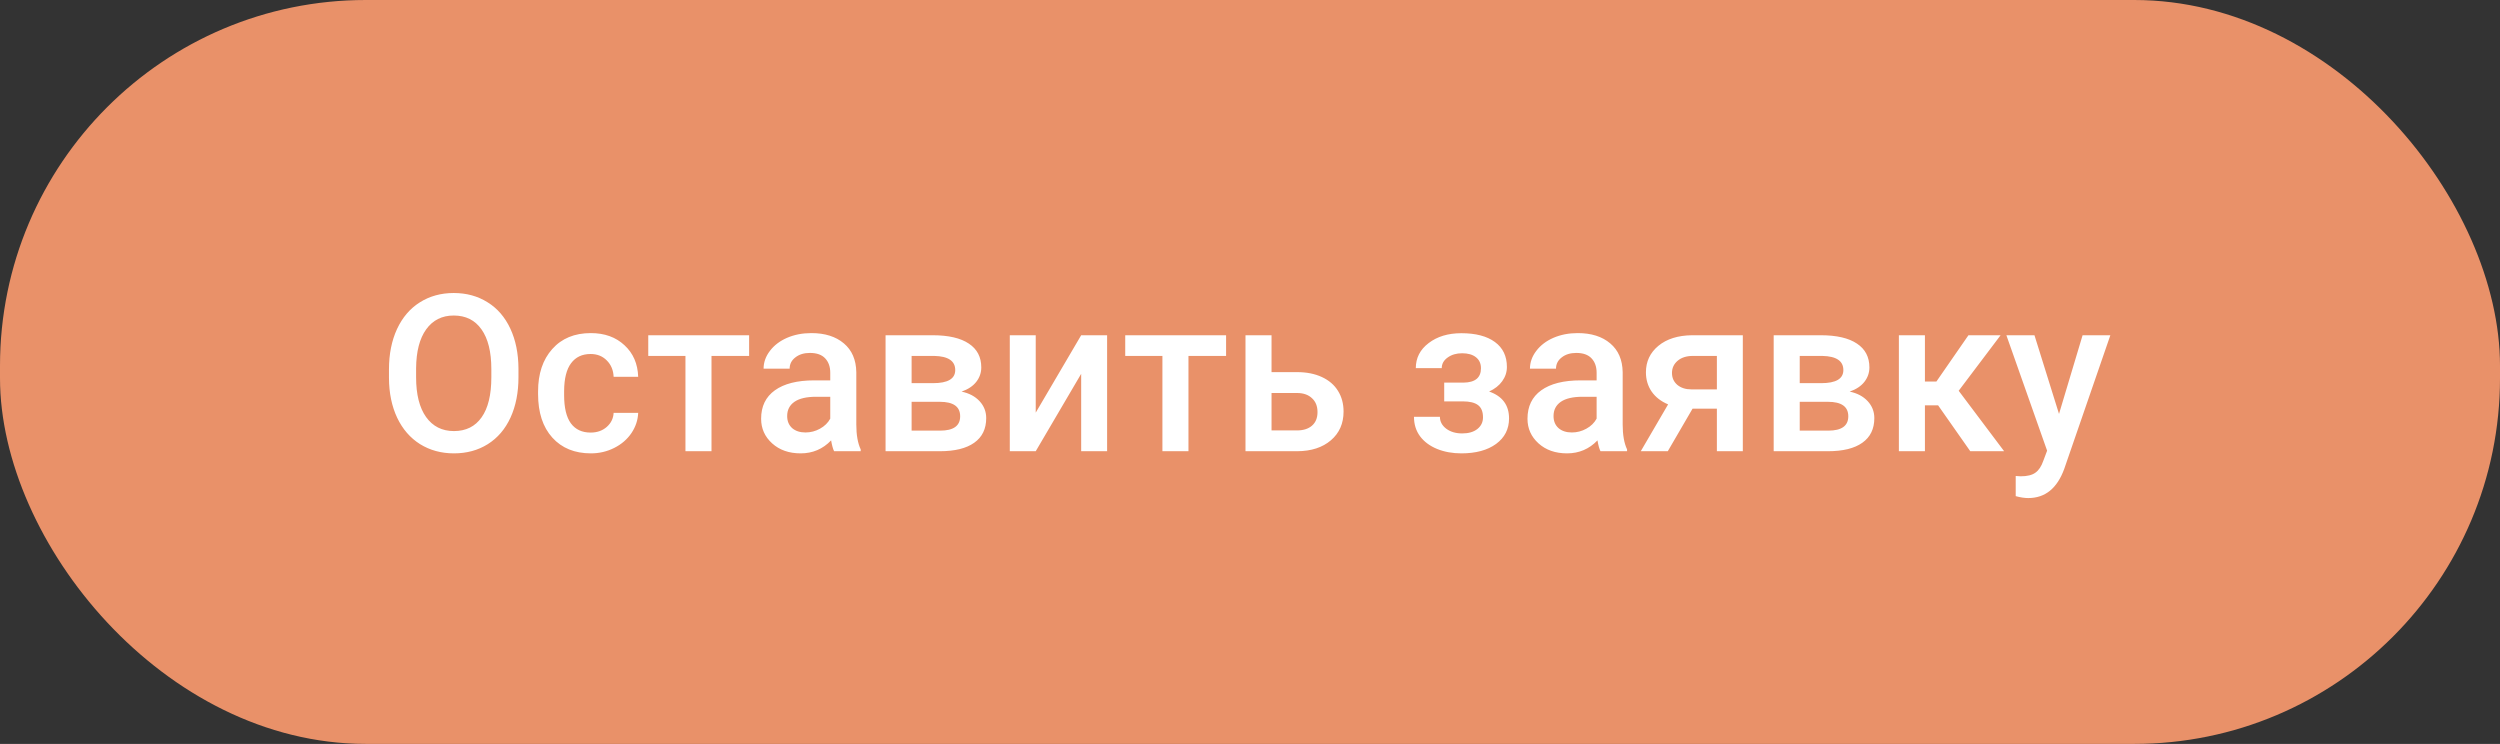
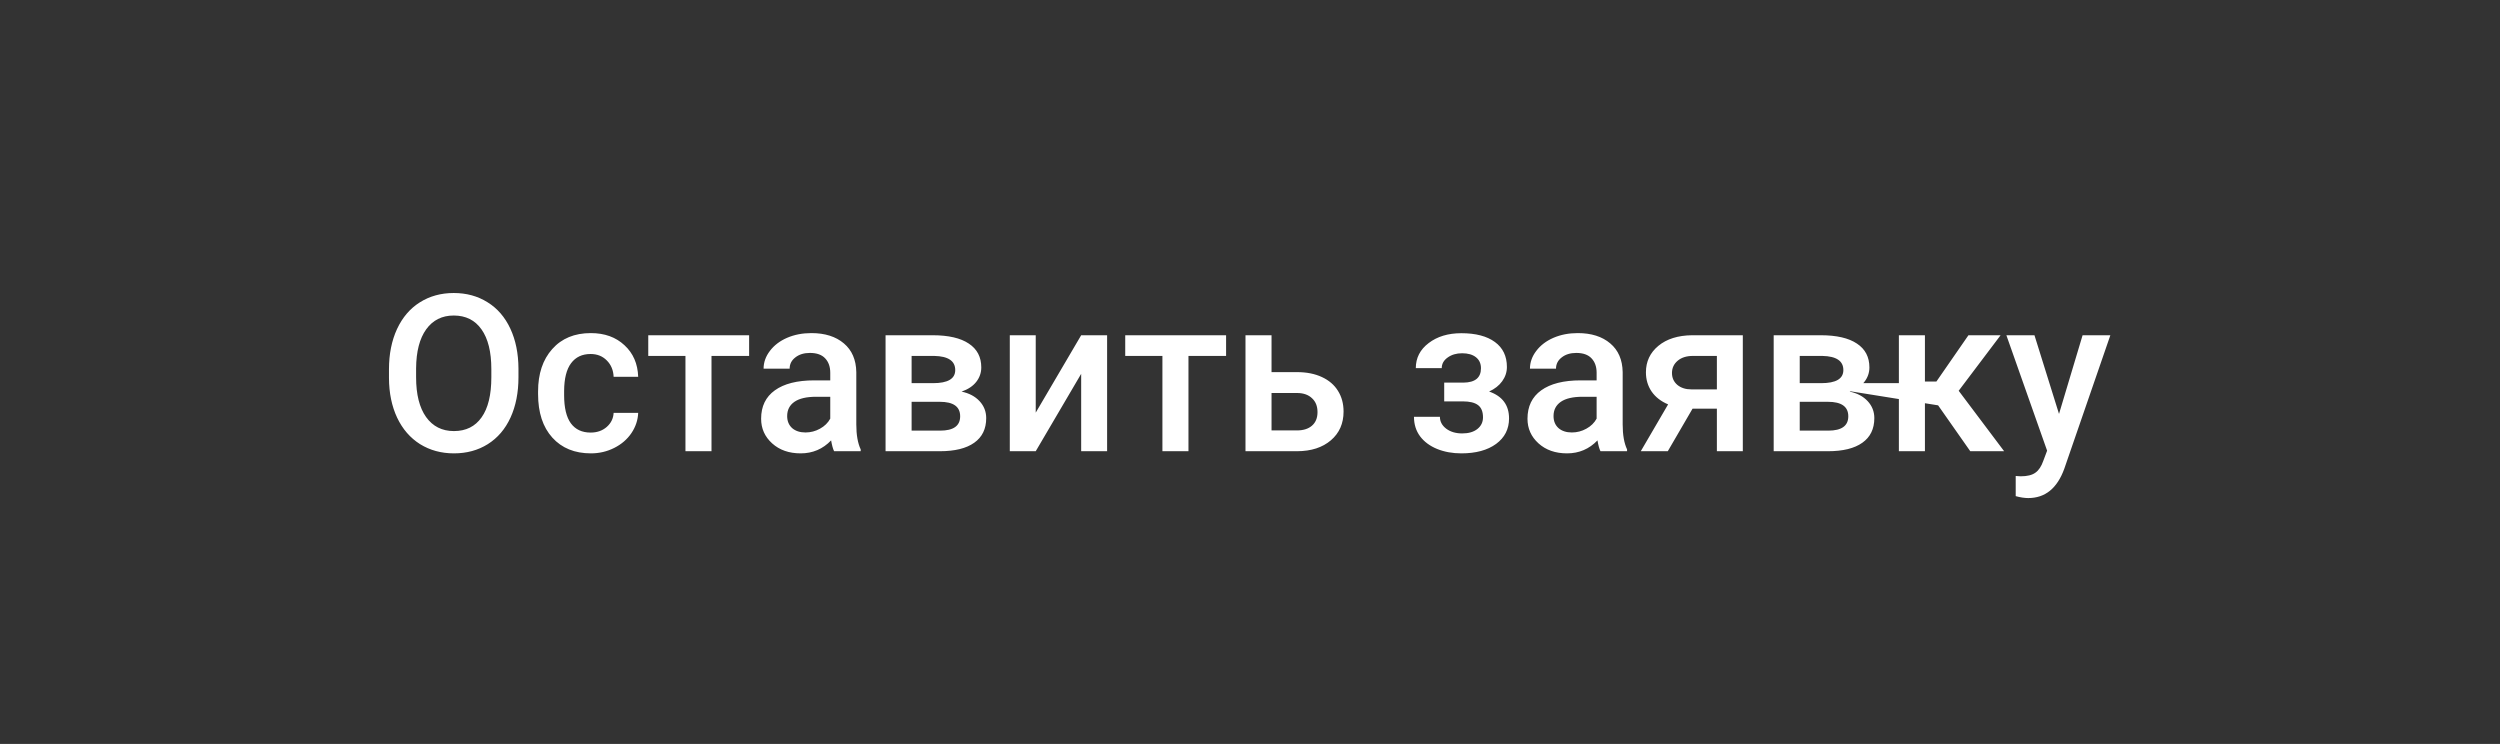
<svg xmlns="http://www.w3.org/2000/svg" width="205" height="61" viewBox="0 0 205 61" fill="none">
  <rect x="0" y="0" width="205" height="61" fill="#333333" stroke="none" />
-   <rect width="205" height="61" rx="30" fill="#E99169" />
-   <path d="M42.514 30.936C42.514 32.19 42.297 33.291 41.863 34.24C41.43 35.184 40.809 35.91 40 36.42C39.197 36.924 38.272 37.176 37.223 37.176C36.185 37.176 35.26 36.924 34.445 36.42C33.637 35.91 33.01 35.187 32.565 34.249C32.125 33.312 31.902 32.23 31.896 31.006V30.285C31.896 29.037 32.116 27.936 32.556 26.98C33.001 26.025 33.625 25.296 34.428 24.792C35.236 24.282 36.162 24.027 37.205 24.027C38.248 24.027 39.171 24.279 39.974 24.783C40.782 25.281 41.406 26.002 41.846 26.945C42.285 27.883 42.508 28.976 42.514 30.224V30.936ZM40.29 30.268C40.29 28.85 40.02 27.763 39.481 27.007C38.948 26.251 38.19 25.873 37.205 25.873C36.244 25.873 35.491 26.251 34.946 27.007C34.407 27.757 34.132 28.82 34.12 30.197V30.936C34.12 32.342 34.393 33.429 34.938 34.196C35.488 34.964 36.25 35.348 37.223 35.348C38.207 35.348 38.963 34.973 39.49 34.223C40.023 33.473 40.29 32.377 40.29 30.936V30.268ZM48.429 35.471C48.962 35.471 49.404 35.315 49.756 35.005C50.107 34.694 50.295 34.31 50.318 33.853H52.331C52.308 34.445 52.123 34.999 51.777 35.515C51.432 36.024 50.963 36.429 50.371 36.727C49.779 37.026 49.141 37.176 48.455 37.176C47.125 37.176 46.07 36.745 45.291 35.884C44.512 35.023 44.122 33.833 44.122 32.315V32.096C44.122 30.648 44.509 29.491 45.282 28.624C46.056 27.751 47.11 27.314 48.446 27.314C49.577 27.314 50.497 27.645 51.206 28.308C51.921 28.964 52.296 29.828 52.331 30.9H50.318C50.295 30.355 50.107 29.907 49.756 29.556C49.41 29.204 48.968 29.028 48.429 29.028C47.737 29.028 47.204 29.28 46.829 29.784C46.454 30.282 46.264 31.041 46.258 32.06V32.403C46.258 33.435 46.442 34.205 46.812 34.715C47.187 35.219 47.726 35.471 48.429 35.471ZM61.428 29.186H58.343V37H56.207V29.186H53.157V27.49H61.428V29.186ZM68.397 37C68.304 36.818 68.222 36.523 68.151 36.112C67.472 36.821 66.64 37.176 65.655 37.176C64.7 37.176 63.921 36.903 63.317 36.358C62.714 35.813 62.412 35.14 62.412 34.337C62.412 33.323 62.787 32.547 63.537 32.008C64.293 31.463 65.371 31.19 66.772 31.19H68.081V30.566C68.081 30.074 67.943 29.682 67.668 29.389C67.393 29.09 66.974 28.94 66.411 28.94C65.925 28.94 65.526 29.064 65.216 29.31C64.905 29.55 64.75 29.857 64.75 30.232H62.614C62.614 29.711 62.787 29.225 63.133 28.773C63.478 28.316 63.947 27.959 64.539 27.701C65.137 27.443 65.802 27.314 66.534 27.314C67.647 27.314 68.535 27.596 69.197 28.158C69.859 28.715 70.199 29.5 70.217 30.514V34.803C70.217 35.658 70.337 36.341 70.577 36.851V37H68.397ZM66.051 35.462C66.473 35.462 66.868 35.359 67.237 35.154C67.612 34.949 67.894 34.674 68.081 34.328V32.535H66.93C66.139 32.535 65.544 32.673 65.145 32.948C64.747 33.224 64.548 33.613 64.548 34.117C64.548 34.527 64.683 34.855 64.952 35.102C65.228 35.342 65.594 35.462 66.051 35.462ZM72.616 37V27.49H76.475C77.775 27.49 78.766 27.719 79.445 28.176C80.125 28.627 80.465 29.277 80.465 30.127C80.465 30.566 80.327 30.962 80.052 31.314C79.782 31.659 79.381 31.926 78.848 32.113C79.469 32.242 79.961 32.503 80.324 32.895C80.688 33.288 80.869 33.751 80.869 34.284C80.869 35.169 80.541 35.843 79.885 36.306C79.234 36.769 78.297 37 77.072 37H72.616ZM74.752 32.948V35.312H77.09C78.186 35.312 78.733 34.92 78.733 34.135C78.733 33.344 78.177 32.948 77.064 32.948H74.752ZM74.752 31.419H76.51C77.723 31.419 78.329 31.061 78.329 30.347C78.329 29.597 77.755 29.21 76.606 29.186H74.752V31.419ZM88.656 27.49H90.783V37H88.656V30.654L84.93 37H82.803V27.49H84.93V33.836L88.656 27.49ZM100.539 29.186H97.454V37H95.318V29.186H92.269V27.49H100.539V29.186ZM104.266 30.514H106.357C107.137 30.514 107.816 30.648 108.396 30.918C108.977 31.188 109.416 31.565 109.715 32.052C110.02 32.538 110.172 33.103 110.172 33.748C110.172 34.727 109.826 35.512 109.135 36.103C108.443 36.695 107.523 36.994 106.375 37H102.13V27.49H104.266V30.514ZM104.266 32.227V35.295H106.349C106.87 35.295 107.28 35.166 107.579 34.908C107.884 34.645 108.036 34.273 108.036 33.792C108.036 33.312 107.887 32.934 107.588 32.658C107.295 32.377 106.896 32.233 106.393 32.227H104.266ZM123.566 30.092C123.566 30.514 123.438 30.903 123.18 31.261C122.928 31.612 122.57 31.894 122.107 32.105C123.197 32.485 123.742 33.221 123.742 34.31C123.742 35.184 123.388 35.881 122.679 36.402C121.97 36.918 121.021 37.176 119.831 37.176C119.104 37.176 118.442 37.056 117.845 36.815C117.247 36.569 116.781 36.224 116.447 35.778C116.113 35.327 115.946 34.794 115.946 34.179H118.073C118.073 34.565 118.246 34.891 118.592 35.154C118.938 35.412 119.374 35.541 119.901 35.541C120.423 35.541 120.836 35.421 121.141 35.181C121.451 34.935 121.606 34.615 121.606 34.223C121.606 33.76 121.472 33.426 121.202 33.221C120.933 33.016 120.517 32.913 119.954 32.913H118.425V31.375H120.007C120.962 31.363 121.439 30.971 121.439 30.197C121.439 29.811 121.302 29.509 121.026 29.292C120.751 29.075 120.373 28.967 119.893 28.967C119.424 28.967 119.028 29.084 118.706 29.318C118.384 29.547 118.223 29.837 118.223 30.189H116.096C116.096 29.351 116.447 28.665 117.15 28.132C117.854 27.593 118.747 27.323 119.831 27.323C121.009 27.323 121.926 27.564 122.582 28.044C123.238 28.524 123.566 29.207 123.566 30.092ZM131.239 37C131.146 36.818 131.063 36.523 130.993 36.112C130.313 36.821 129.481 37.176 128.497 37.176C127.542 37.176 126.763 36.903 126.159 36.358C125.556 35.813 125.254 35.14 125.254 34.337C125.254 33.323 125.629 32.547 126.379 32.008C127.135 31.463 128.213 31.19 129.613 31.19H130.923V30.566C130.923 30.074 130.785 29.682 130.51 29.389C130.234 29.09 129.815 28.94 129.253 28.94C128.767 28.94 128.368 29.064 128.058 29.31C127.747 29.55 127.592 29.857 127.592 30.232H125.456C125.456 29.711 125.629 29.225 125.975 28.773C126.32 28.316 126.789 27.959 127.381 27.701C127.979 27.443 128.644 27.314 129.376 27.314C130.489 27.314 131.377 27.596 132.039 28.158C132.701 28.715 133.041 29.5 133.059 30.514V34.803C133.059 35.658 133.179 36.341 133.419 36.851V37H131.239ZM128.893 35.462C129.314 35.462 129.71 35.359 130.079 35.154C130.454 34.949 130.735 34.674 130.923 34.328V32.535H129.771C128.98 32.535 128.386 32.673 127.987 32.948C127.589 33.224 127.39 33.613 127.39 34.117C127.39 34.527 127.524 34.855 127.794 35.102C128.069 35.342 128.436 35.462 128.893 35.462ZM142.911 27.49V37H140.784V33.511H138.789L136.759 37H134.544L136.785 33.159C136.199 32.913 135.748 32.562 135.432 32.105C135.121 31.648 134.966 31.123 134.966 30.531C134.966 29.646 135.306 28.923 135.985 28.36C136.671 27.792 137.594 27.502 138.754 27.49H142.911ZM137.102 30.584C137.102 30.982 137.248 31.308 137.541 31.56C137.84 31.806 138.221 31.929 138.684 31.929H140.784V29.186H138.815C138.294 29.186 137.878 29.318 137.567 29.582C137.257 29.846 137.102 30.18 137.102 30.584ZM145.442 37V27.49H149.301C150.602 27.49 151.592 27.719 152.271 28.176C152.951 28.627 153.291 29.277 153.291 30.127C153.291 30.566 153.153 30.962 152.878 31.314C152.608 31.659 152.207 31.926 151.674 32.113C152.295 32.242 152.787 32.503 153.15 32.895C153.514 33.288 153.695 33.751 153.695 34.284C153.695 35.169 153.367 35.843 152.711 36.306C152.061 36.769 151.123 37 149.898 37H145.442ZM147.578 32.948V35.312H149.916C151.012 35.312 151.56 34.92 151.56 34.135C151.56 33.344 151.003 32.948 149.89 32.948H147.578ZM147.578 31.419H149.336C150.549 31.419 151.155 31.061 151.155 30.347C151.155 29.597 150.581 29.21 149.433 29.186H147.578V31.419ZM158.925 33.238H157.844V37H155.708V27.49H157.844V31.287H158.784L161.412 27.49H164.049L160.612 32.043L164.339 37H161.562L158.925 33.238ZM168.839 33.941L170.772 27.49H173.049L169.27 38.441C168.689 40.041 167.705 40.841 166.316 40.841C166.006 40.841 165.663 40.788 165.288 40.683V39.03L165.692 39.057C166.231 39.057 166.636 38.957 166.905 38.758C167.181 38.565 167.397 38.236 167.556 37.773L167.863 36.956L164.523 27.49H166.826L168.839 33.941Z" fill="white" />
+   <path d="M42.514 30.936C42.514 32.19 42.297 33.291 41.863 34.24C41.43 35.184 40.809 35.91 40 36.42C39.197 36.924 38.272 37.176 37.223 37.176C36.185 37.176 35.26 36.924 34.445 36.42C33.637 35.91 33.01 35.187 32.565 34.249C32.125 33.312 31.902 32.23 31.896 31.006V30.285C31.896 29.037 32.116 27.936 32.556 26.98C33.001 26.025 33.625 25.296 34.428 24.792C35.236 24.282 36.162 24.027 37.205 24.027C38.248 24.027 39.171 24.279 39.974 24.783C40.782 25.281 41.406 26.002 41.846 26.945C42.285 27.883 42.508 28.976 42.514 30.224V30.936ZM40.29 30.268C40.29 28.85 40.02 27.763 39.481 27.007C38.948 26.251 38.19 25.873 37.205 25.873C36.244 25.873 35.491 26.251 34.946 27.007C34.407 27.757 34.132 28.82 34.12 30.197V30.936C34.12 32.342 34.393 33.429 34.938 34.196C35.488 34.964 36.25 35.348 37.223 35.348C38.207 35.348 38.963 34.973 39.49 34.223C40.023 33.473 40.29 32.377 40.29 30.936V30.268ZM48.429 35.471C48.962 35.471 49.404 35.315 49.756 35.005C50.107 34.694 50.295 34.31 50.318 33.853H52.331C52.308 34.445 52.123 34.999 51.777 35.515C51.432 36.024 50.963 36.429 50.371 36.727C49.779 37.026 49.141 37.176 48.455 37.176C47.125 37.176 46.07 36.745 45.291 35.884C44.512 35.023 44.122 33.833 44.122 32.315V32.096C44.122 30.648 44.509 29.491 45.282 28.624C46.056 27.751 47.11 27.314 48.446 27.314C49.577 27.314 50.497 27.645 51.206 28.308C51.921 28.964 52.296 29.828 52.331 30.9H50.318C50.295 30.355 50.107 29.907 49.756 29.556C49.41 29.204 48.968 29.028 48.429 29.028C47.737 29.028 47.204 29.28 46.829 29.784C46.454 30.282 46.264 31.041 46.258 32.06V32.403C46.258 33.435 46.442 34.205 46.812 34.715C47.187 35.219 47.726 35.471 48.429 35.471ZM61.428 29.186H58.343V37H56.207V29.186H53.157V27.49H61.428V29.186ZM68.397 37C68.304 36.818 68.222 36.523 68.151 36.112C67.472 36.821 66.64 37.176 65.655 37.176C64.7 37.176 63.921 36.903 63.317 36.358C62.714 35.813 62.412 35.14 62.412 34.337C62.412 33.323 62.787 32.547 63.537 32.008C64.293 31.463 65.371 31.19 66.772 31.19H68.081V30.566C68.081 30.074 67.943 29.682 67.668 29.389C67.393 29.09 66.974 28.94 66.411 28.94C65.925 28.94 65.526 29.064 65.216 29.31C64.905 29.55 64.75 29.857 64.75 30.232H62.614C62.614 29.711 62.787 29.225 63.133 28.773C63.478 28.316 63.947 27.959 64.539 27.701C65.137 27.443 65.802 27.314 66.534 27.314C67.647 27.314 68.535 27.596 69.197 28.158C69.859 28.715 70.199 29.5 70.217 30.514V34.803C70.217 35.658 70.337 36.341 70.577 36.851V37H68.397ZM66.051 35.462C66.473 35.462 66.868 35.359 67.237 35.154C67.612 34.949 67.894 34.674 68.081 34.328V32.535H66.93C66.139 32.535 65.544 32.673 65.145 32.948C64.747 33.224 64.548 33.613 64.548 34.117C64.548 34.527 64.683 34.855 64.952 35.102C65.228 35.342 65.594 35.462 66.051 35.462ZM72.616 37V27.49H76.475C77.775 27.49 78.766 27.719 79.445 28.176C80.125 28.627 80.465 29.277 80.465 30.127C80.465 30.566 80.327 30.962 80.052 31.314C79.782 31.659 79.381 31.926 78.848 32.113C79.469 32.242 79.961 32.503 80.324 32.895C80.688 33.288 80.869 33.751 80.869 34.284C80.869 35.169 80.541 35.843 79.885 36.306C79.234 36.769 78.297 37 77.072 37H72.616ZM74.752 32.948V35.312H77.09C78.186 35.312 78.733 34.92 78.733 34.135C78.733 33.344 78.177 32.948 77.064 32.948H74.752ZM74.752 31.419H76.51C77.723 31.419 78.329 31.061 78.329 30.347C78.329 29.597 77.755 29.21 76.606 29.186H74.752V31.419ZM88.656 27.49H90.783V37H88.656V30.654L84.93 37H82.803V27.49H84.93V33.836L88.656 27.49ZM100.539 29.186H97.454V37H95.318V29.186H92.269V27.49H100.539V29.186ZM104.266 30.514H106.357C107.137 30.514 107.816 30.648 108.396 30.918C108.977 31.188 109.416 31.565 109.715 32.052C110.02 32.538 110.172 33.103 110.172 33.748C110.172 34.727 109.826 35.512 109.135 36.103C108.443 36.695 107.523 36.994 106.375 37H102.13V27.49H104.266V30.514ZM104.266 32.227V35.295H106.349C106.87 35.295 107.28 35.166 107.579 34.908C107.884 34.645 108.036 34.273 108.036 33.792C108.036 33.312 107.887 32.934 107.588 32.658C107.295 32.377 106.896 32.233 106.393 32.227H104.266ZM123.566 30.092C123.566 30.514 123.438 30.903 123.18 31.261C122.928 31.612 122.57 31.894 122.107 32.105C123.197 32.485 123.742 33.221 123.742 34.31C123.742 35.184 123.388 35.881 122.679 36.402C121.97 36.918 121.021 37.176 119.831 37.176C119.104 37.176 118.442 37.056 117.845 36.815C117.247 36.569 116.781 36.224 116.447 35.778C116.113 35.327 115.946 34.794 115.946 34.179H118.073C118.073 34.565 118.246 34.891 118.592 35.154C118.938 35.412 119.374 35.541 119.901 35.541C120.423 35.541 120.836 35.421 121.141 35.181C121.451 34.935 121.606 34.615 121.606 34.223C121.606 33.76 121.472 33.426 121.202 33.221C120.933 33.016 120.517 32.913 119.954 32.913H118.425V31.375H120.007C120.962 31.363 121.439 30.971 121.439 30.197C121.439 29.811 121.302 29.509 121.026 29.292C120.751 29.075 120.373 28.967 119.893 28.967C119.424 28.967 119.028 29.084 118.706 29.318C118.384 29.547 118.223 29.837 118.223 30.189H116.096C116.096 29.351 116.447 28.665 117.15 28.132C117.854 27.593 118.747 27.323 119.831 27.323C121.009 27.323 121.926 27.564 122.582 28.044C123.238 28.524 123.566 29.207 123.566 30.092ZM131.239 37C131.146 36.818 131.063 36.523 130.993 36.112C130.313 36.821 129.481 37.176 128.497 37.176C127.542 37.176 126.763 36.903 126.159 36.358C125.556 35.813 125.254 35.14 125.254 34.337C125.254 33.323 125.629 32.547 126.379 32.008C127.135 31.463 128.213 31.19 129.613 31.19H130.923V30.566C130.923 30.074 130.785 29.682 130.51 29.389C130.234 29.09 129.815 28.94 129.253 28.94C128.767 28.94 128.368 29.064 128.058 29.31C127.747 29.55 127.592 29.857 127.592 30.232H125.456C125.456 29.711 125.629 29.225 125.975 28.773C126.32 28.316 126.789 27.959 127.381 27.701C127.979 27.443 128.644 27.314 129.376 27.314C130.489 27.314 131.377 27.596 132.039 28.158C132.701 28.715 133.041 29.5 133.059 30.514V34.803C133.059 35.658 133.179 36.341 133.419 36.851V37H131.239ZM128.893 35.462C129.314 35.462 129.71 35.359 130.079 35.154C130.454 34.949 130.735 34.674 130.923 34.328V32.535H129.771C128.98 32.535 128.386 32.673 127.987 32.948C127.589 33.224 127.39 33.613 127.39 34.117C127.39 34.527 127.524 34.855 127.794 35.102C128.069 35.342 128.436 35.462 128.893 35.462ZM142.911 27.49V37H140.784V33.511H138.789L136.759 37H134.544L136.785 33.159C136.199 32.913 135.748 32.562 135.432 32.105C135.121 31.648 134.966 31.123 134.966 30.531C134.966 29.646 135.306 28.923 135.985 28.36C136.671 27.792 137.594 27.502 138.754 27.49H142.911ZM137.102 30.584C137.102 30.982 137.248 31.308 137.541 31.56C137.84 31.806 138.221 31.929 138.684 31.929H140.784V29.186H138.815C138.294 29.186 137.878 29.318 137.567 29.582C137.257 29.846 137.102 30.18 137.102 30.584ZM145.442 37V27.49H149.301C150.602 27.49 151.592 27.719 152.271 28.176C152.951 28.627 153.291 29.277 153.291 30.127C153.291 30.566 153.153 30.962 152.878 31.314C152.608 31.659 152.207 31.926 151.674 32.113C152.295 32.242 152.787 32.503 153.15 32.895C153.514 33.288 153.695 33.751 153.695 34.284C153.695 35.169 153.367 35.843 152.711 36.306C152.061 36.769 151.123 37 149.898 37H145.442ZM147.578 32.948V35.312H149.916C151.012 35.312 151.56 34.92 151.56 34.135C151.56 33.344 151.003 32.948 149.89 32.948H147.578ZM147.578 31.419H149.336C150.549 31.419 151.155 31.061 151.155 30.347C151.155 29.597 150.581 29.21 149.433 29.186H147.578V31.419ZH157.844V37H155.708V27.49H157.844V31.287H158.784L161.412 27.49H164.049L160.612 32.043L164.339 37H161.562L158.925 33.238ZM168.839 33.941L170.772 27.49H173.049L169.27 38.441C168.689 40.041 167.705 40.841 166.316 40.841C166.006 40.841 165.663 40.788 165.288 40.683V39.03L165.692 39.057C166.231 39.057 166.636 38.957 166.905 38.758C167.181 38.565 167.397 38.236 167.556 37.773L167.863 36.956L164.523 27.49H166.826L168.839 33.941Z" fill="white" />
</svg>